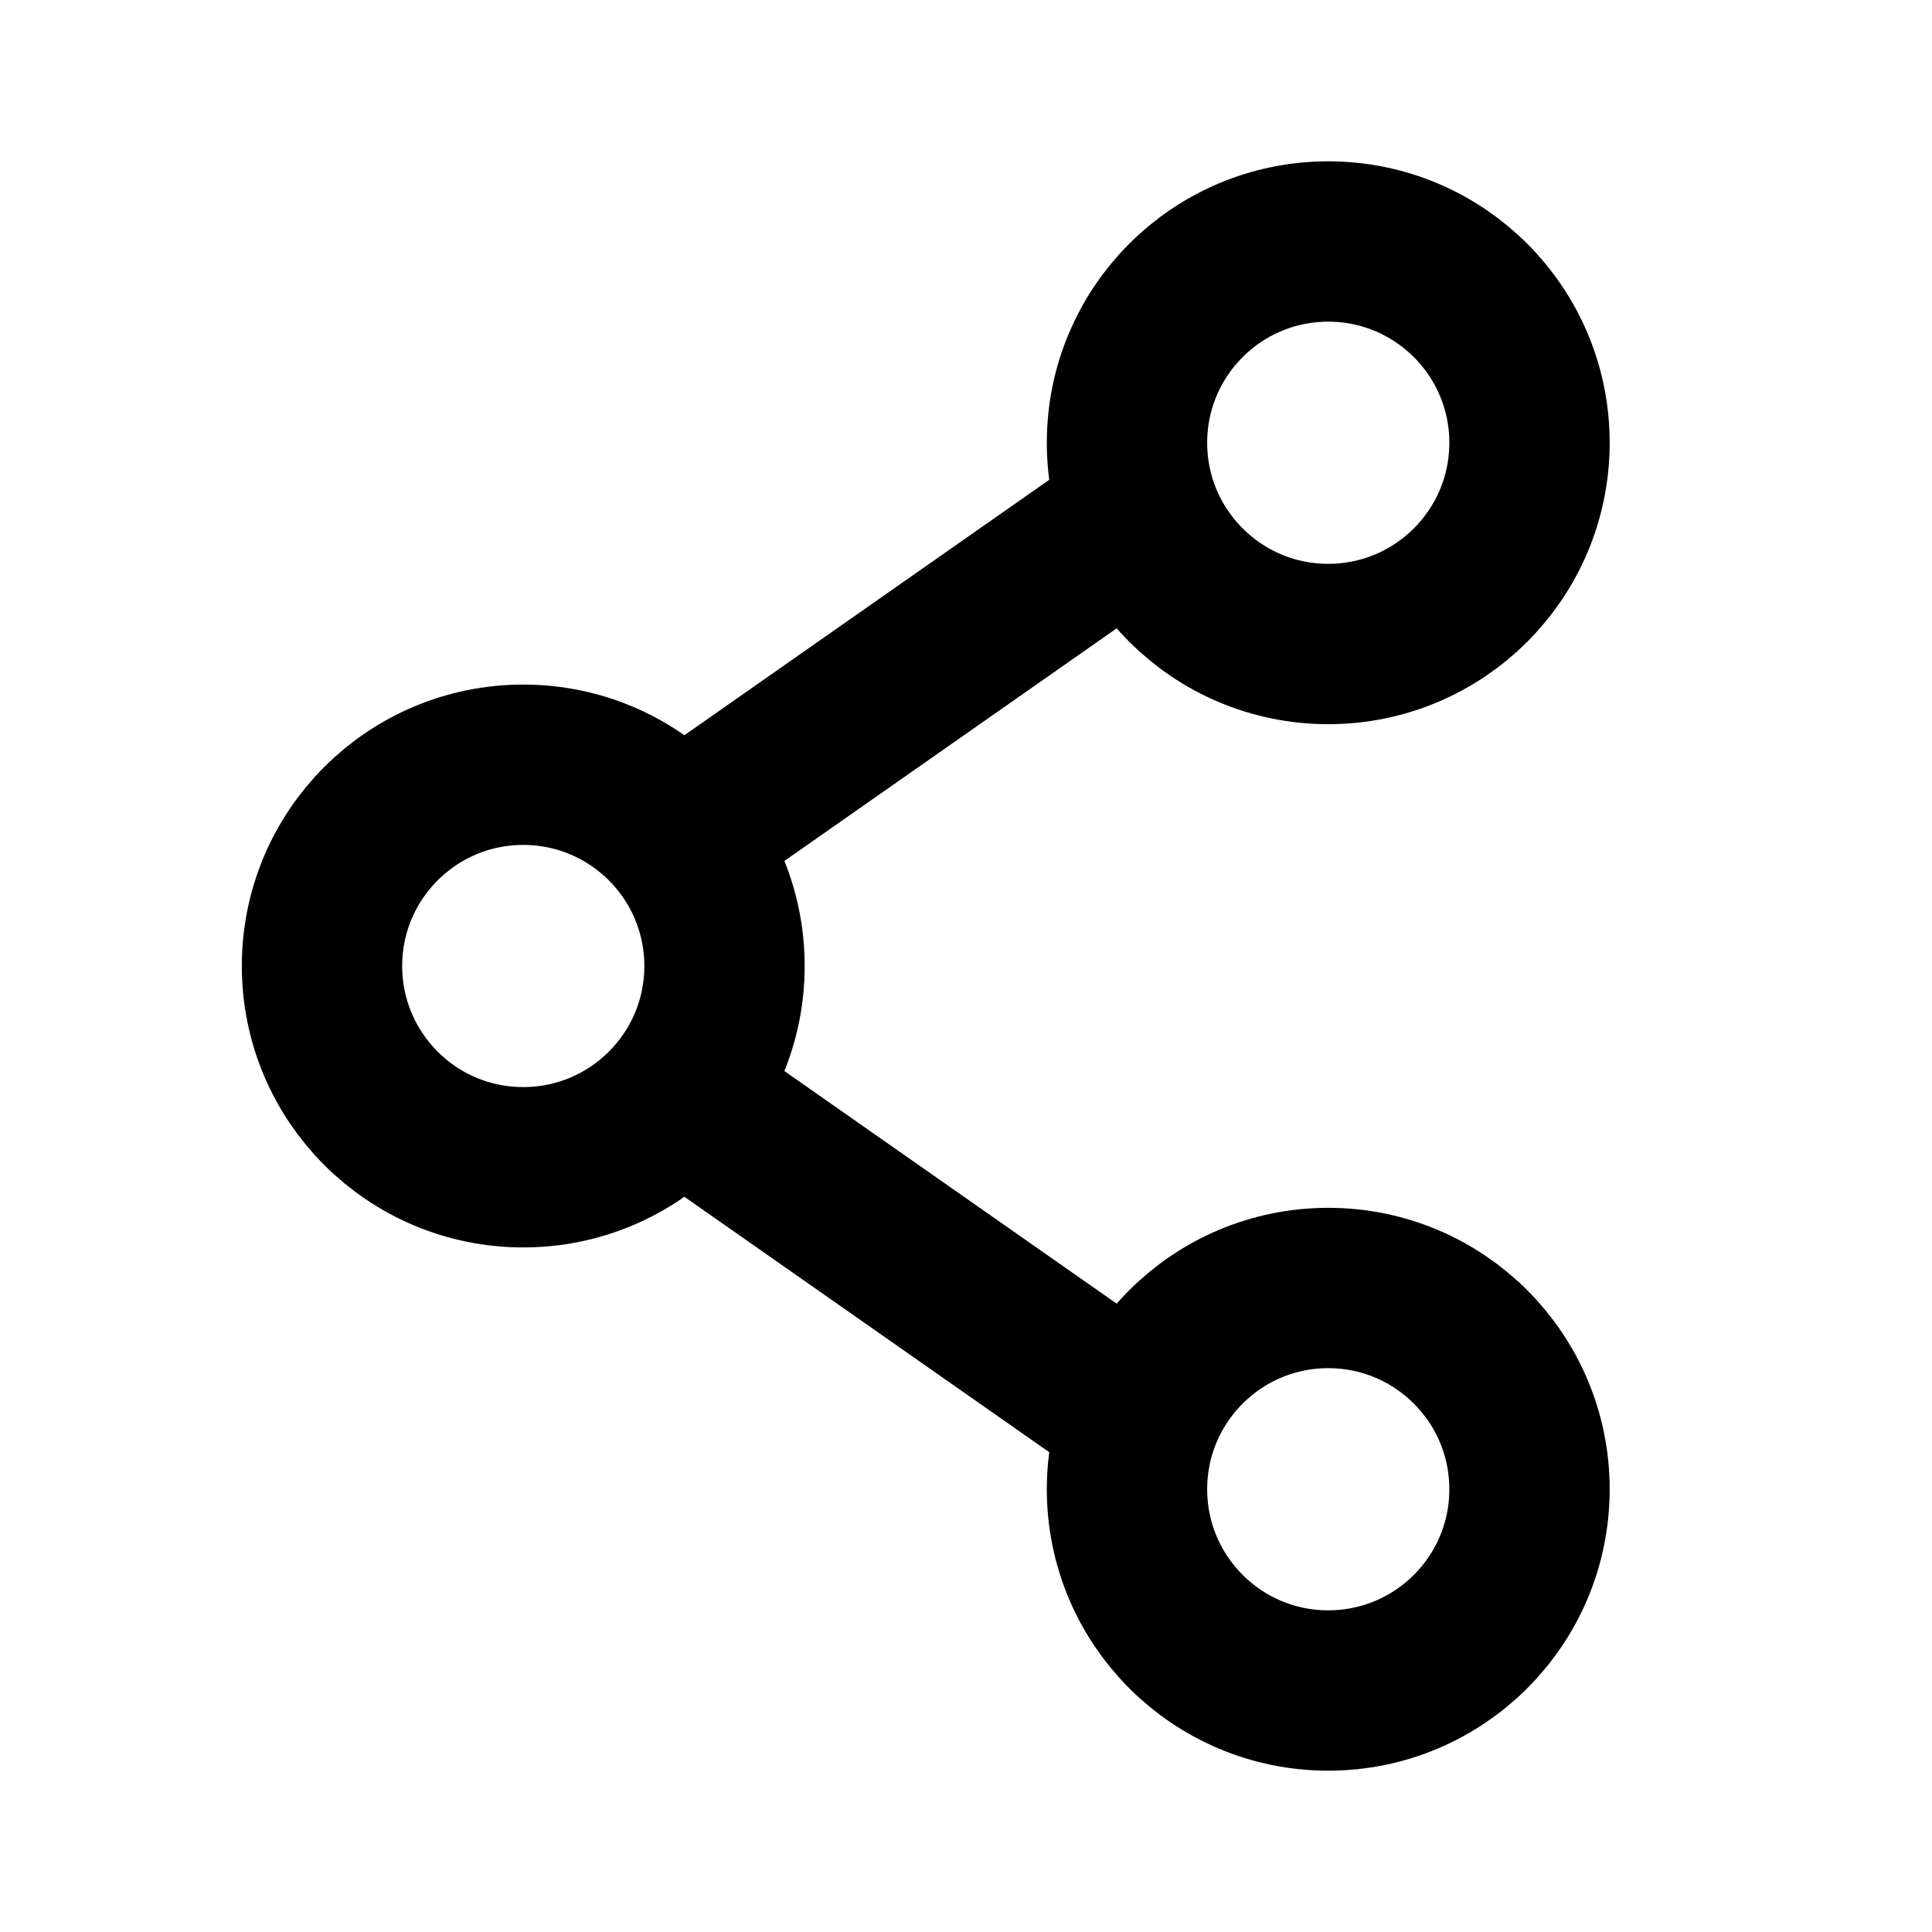
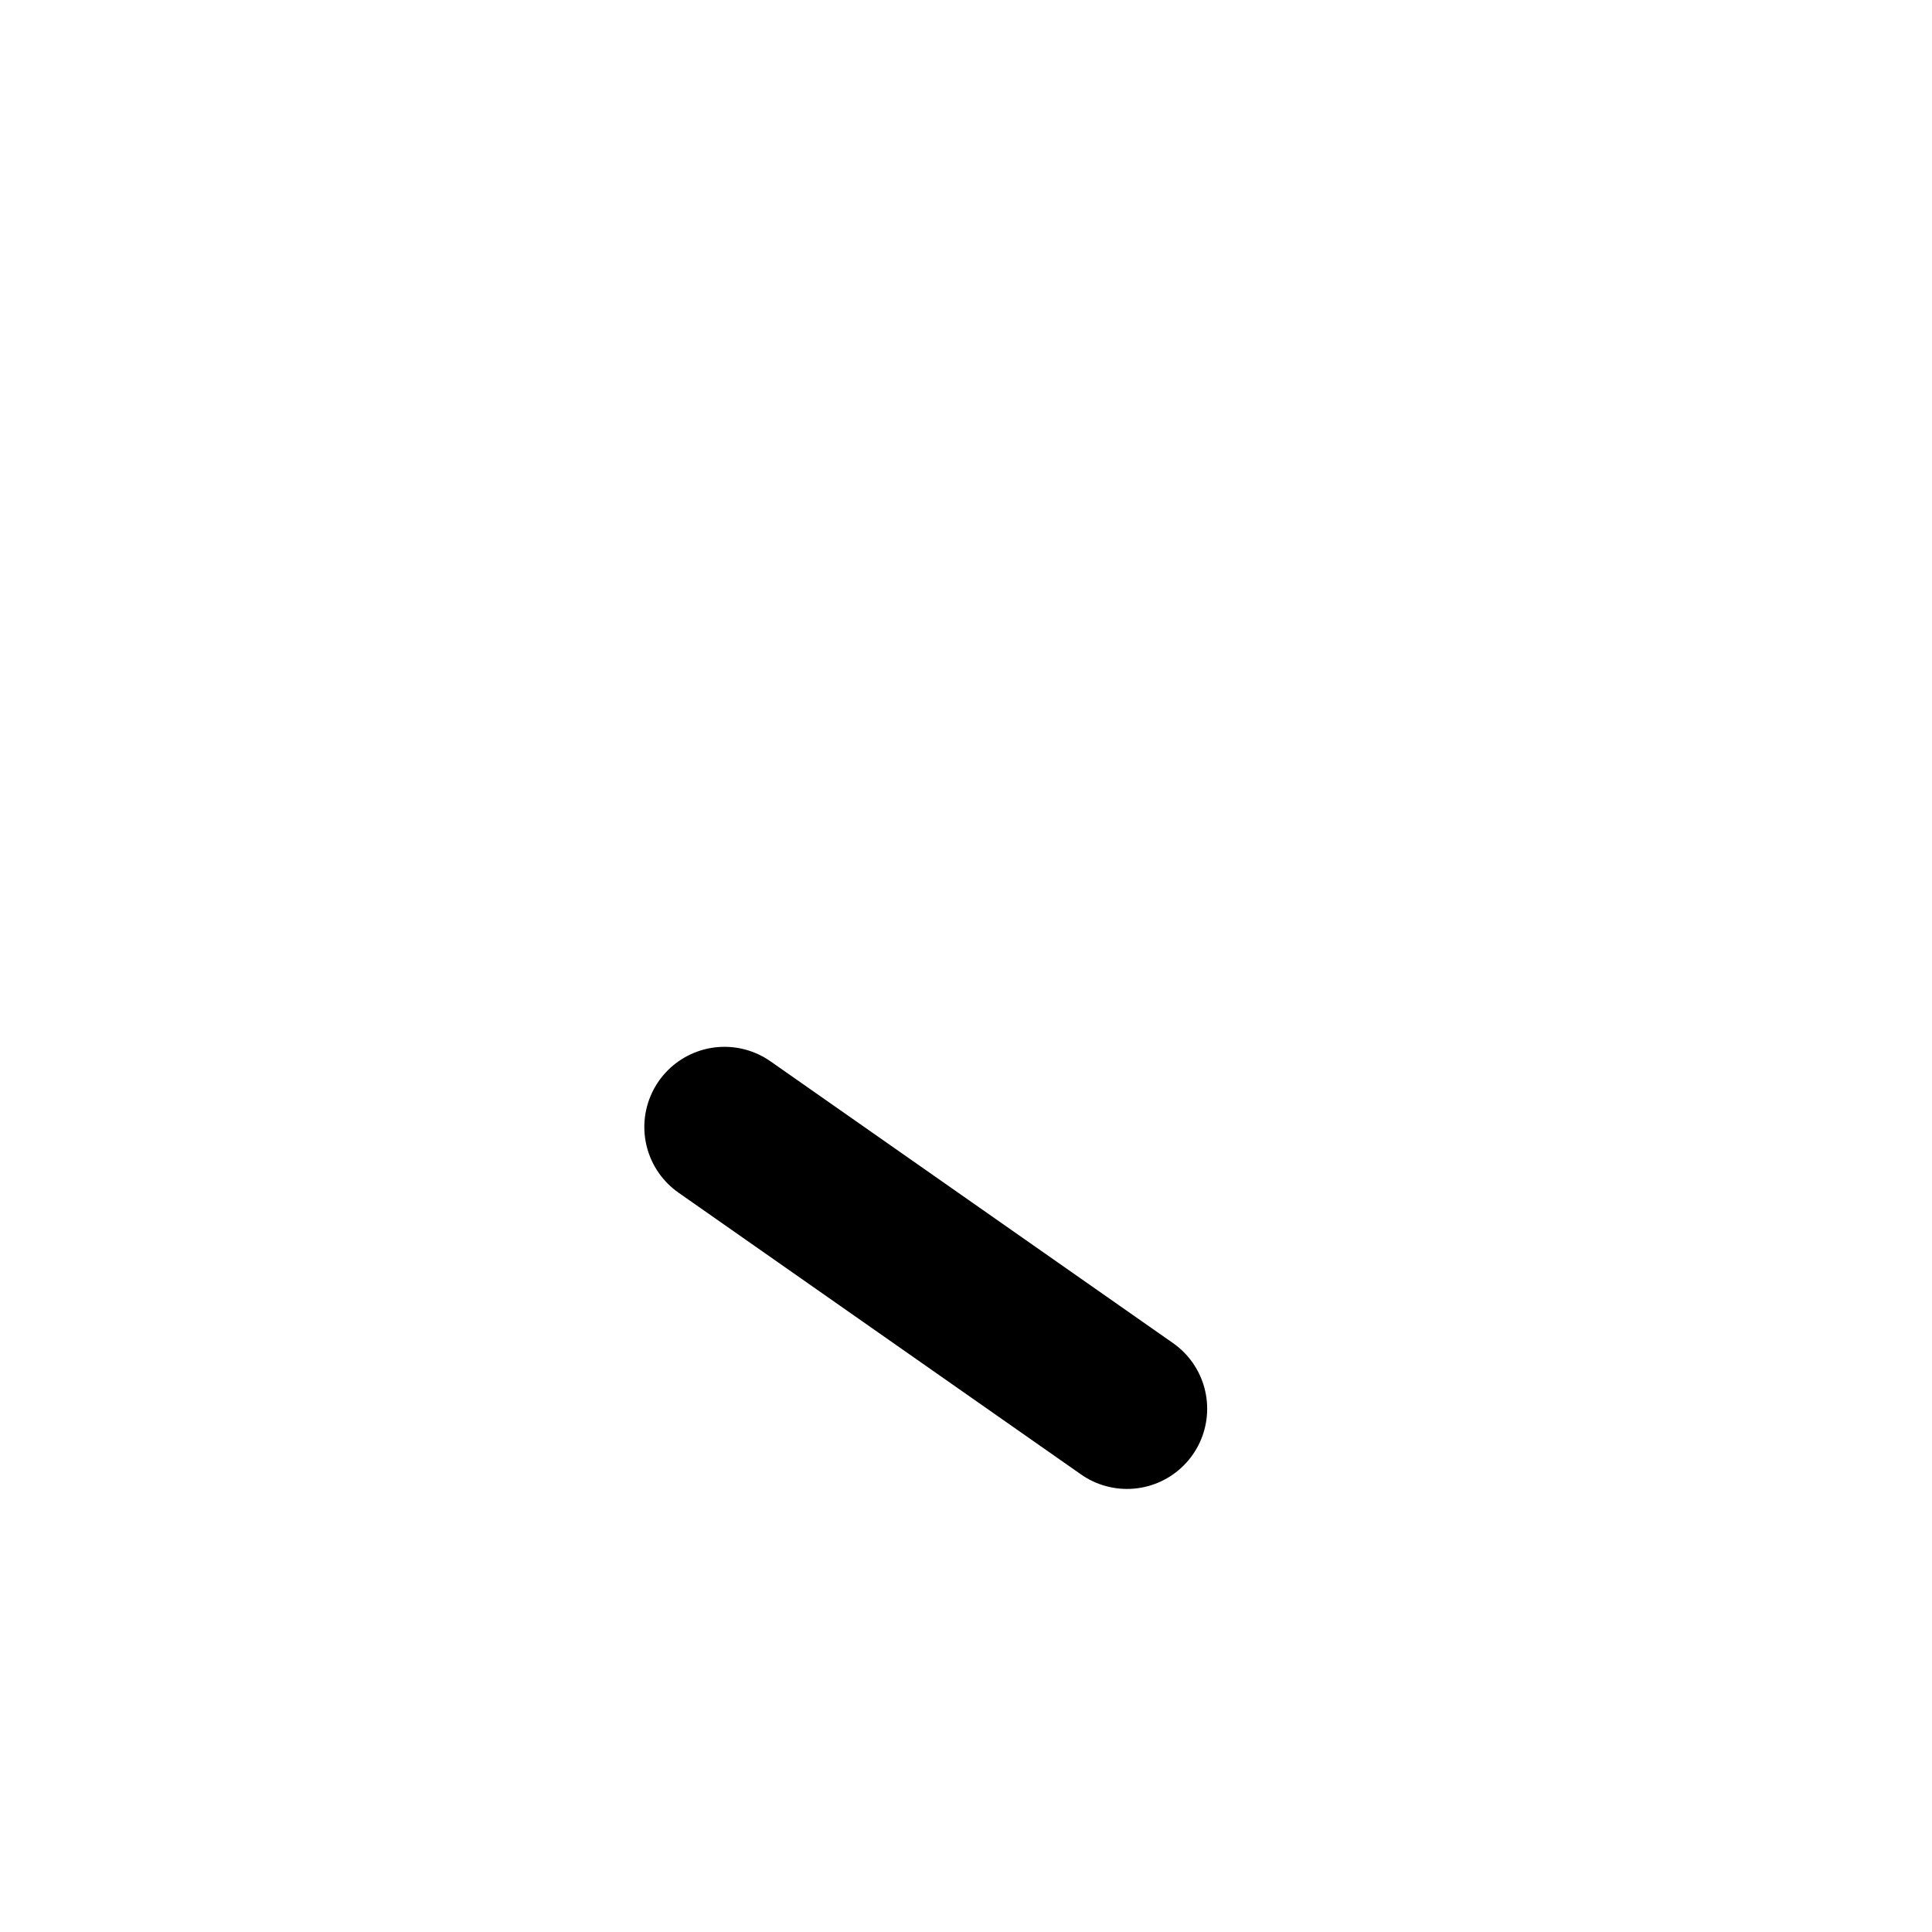
<svg xmlns="http://www.w3.org/2000/svg" width="35px" height="35px" viewBox="0 0 24 24" fill="none">
  <g id="infi-share-icon" stroke-width="0" />
  <g id="infi-share-icon" stroke-linecap="round" stroke-linejoin="round" />
  <g id="infi-share-icon">
-     <path d="M9 12C9 13.381 7.881 14.5 6.5 14.5C5.119 14.5 4 13.381 4 12C4 10.619 5.119 9.5 6.5 9.5C7.881 9.5 9 10.619 9 12Z" stroke="currentColor" stroke-width="1.992" />
-     <path d="M14 6.5L9 10" stroke="currentColor" stroke-width="1.992" stroke-linecap="round" />
    <path d="M14 17.5L9 14" stroke="currentColor" stroke-width="1.992" stroke-linecap="round" />
-     <path d="M19 18.5C19 19.881 17.881 21 16.5 21C15.119 21 14 19.881 14 18.5C14 17.119 15.119 16 16.5 16C17.881 16 19 17.119 19 18.5Z" stroke="currentColor" stroke-width="1.992" />
-     <path d="M19 5.5C19 6.881 17.881 8 16.5 8C15.119 8 14 6.881 14 5.5C14 4.119 15.119 3 16.5 3C17.881 3 19 4.119 19 5.5Z" stroke="currentColor" stroke-width="1.992" />
  </g>
</svg>